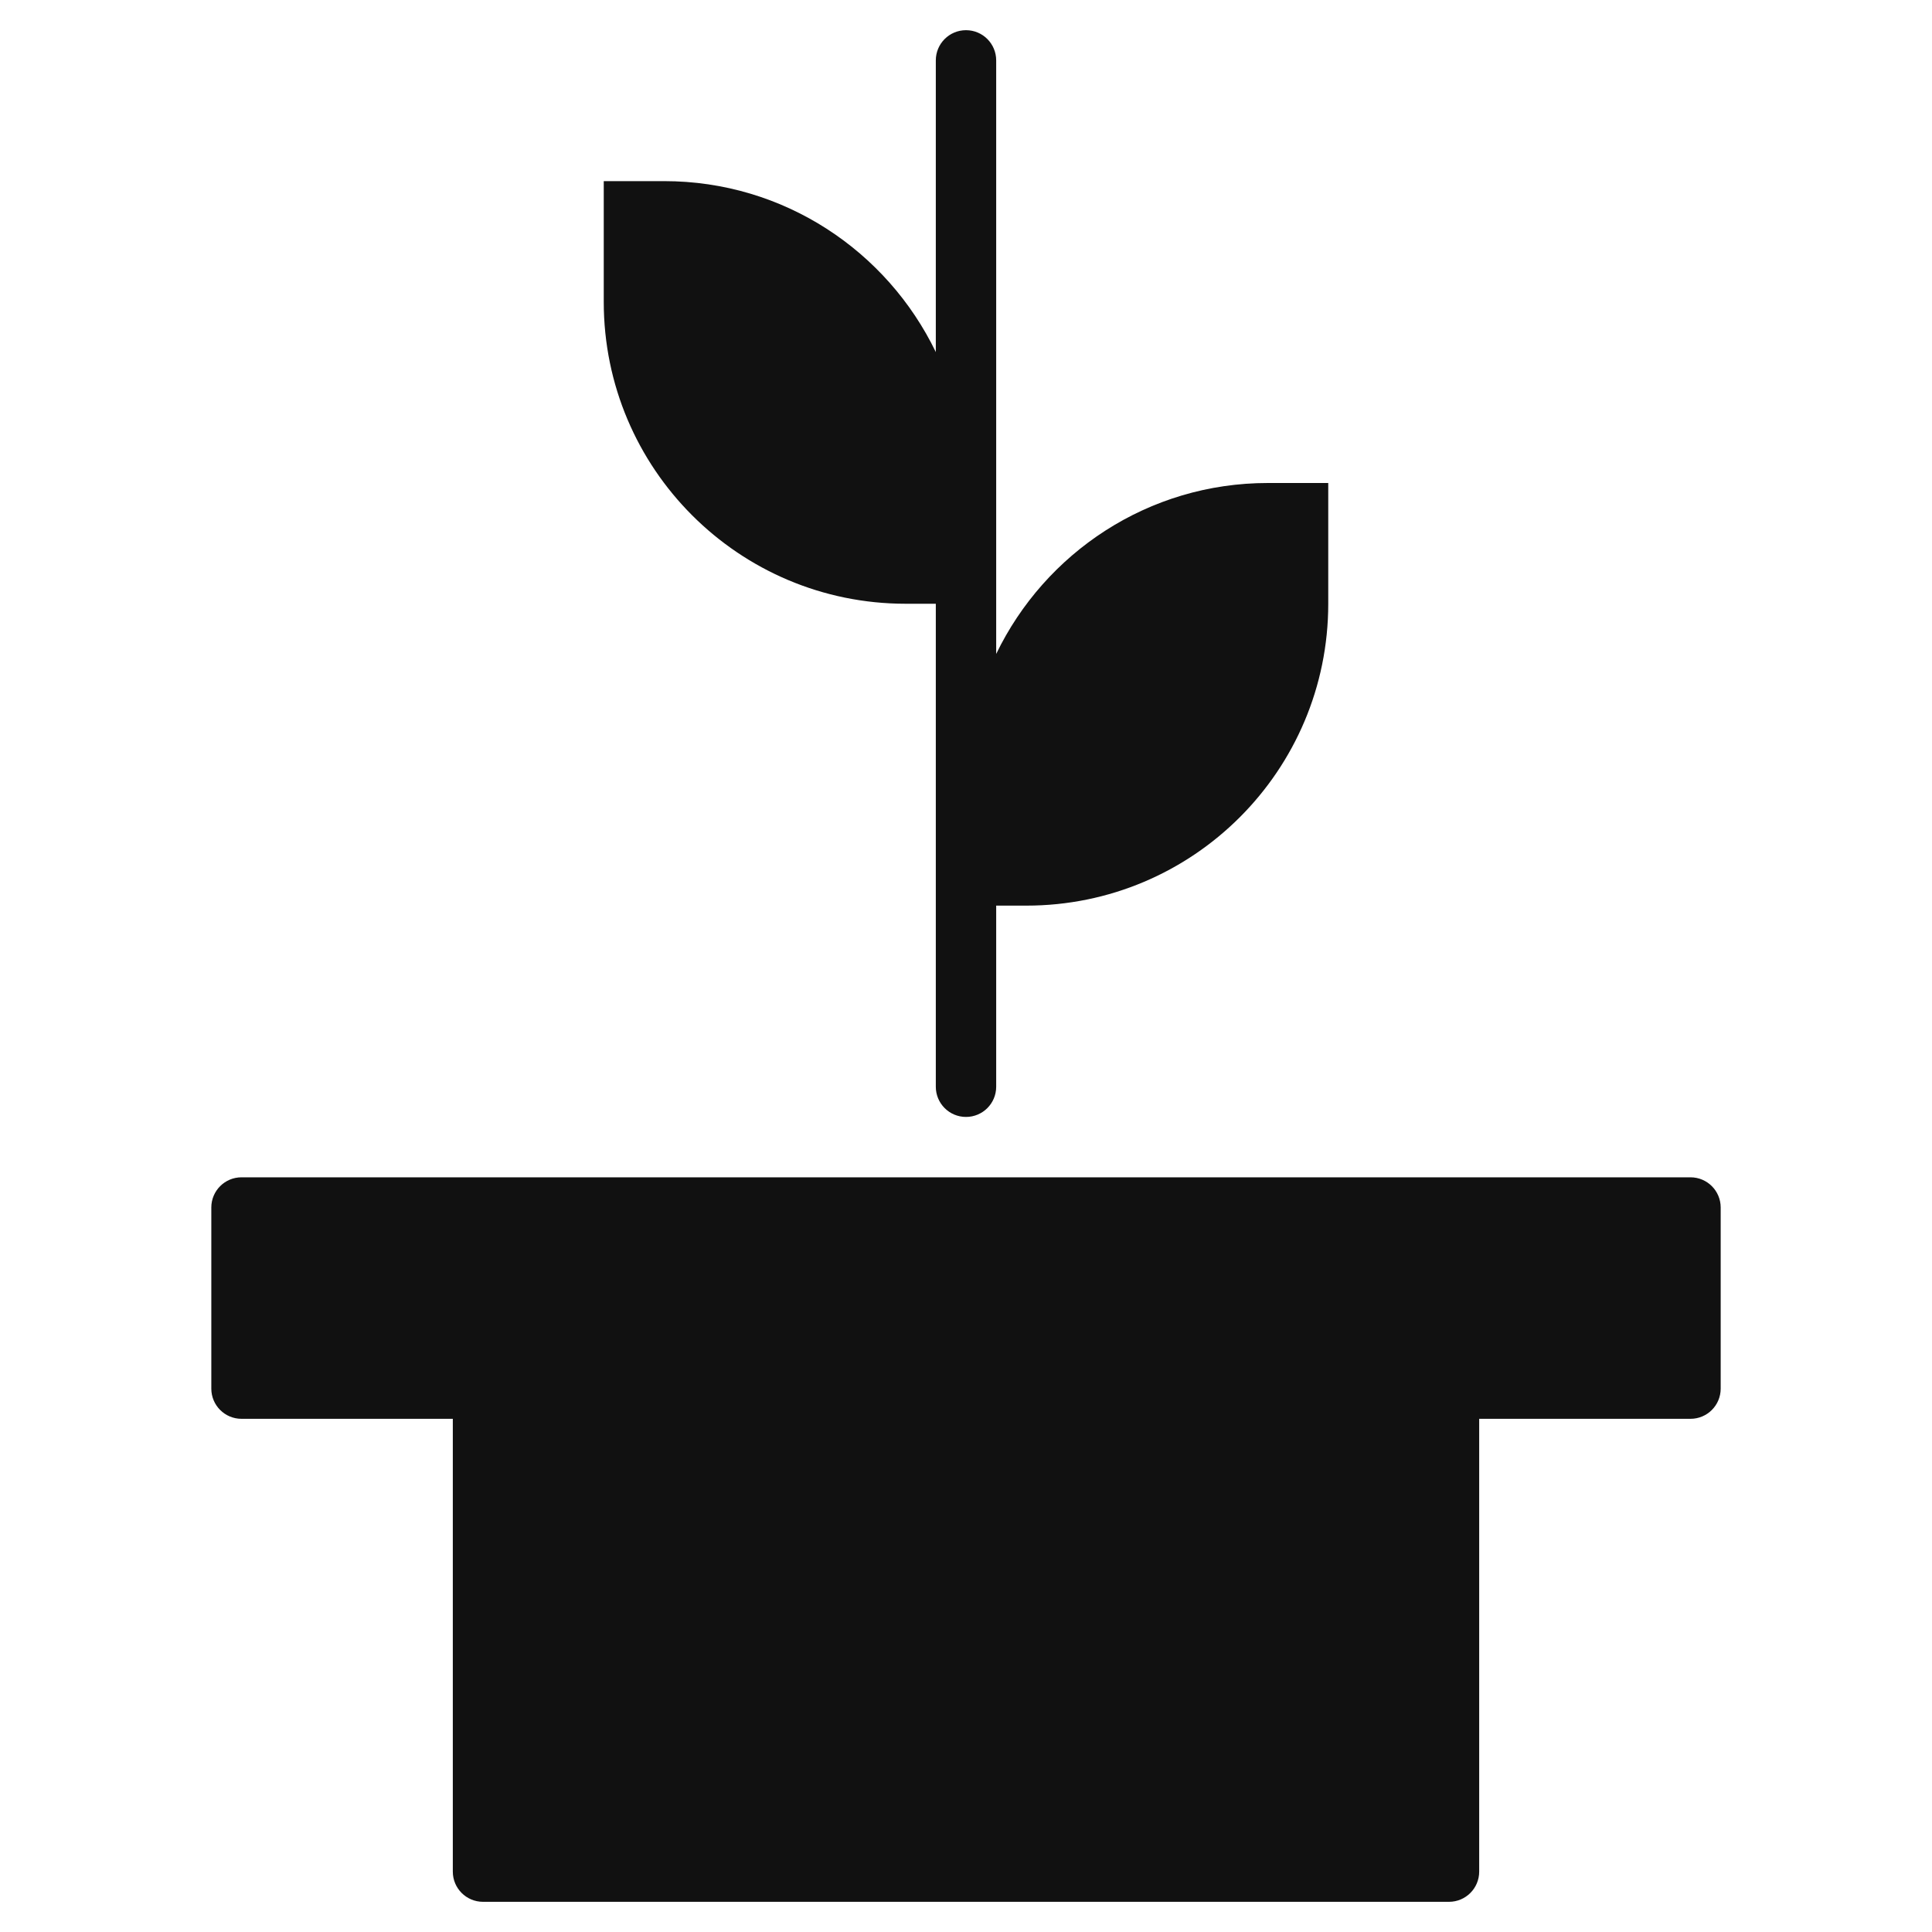
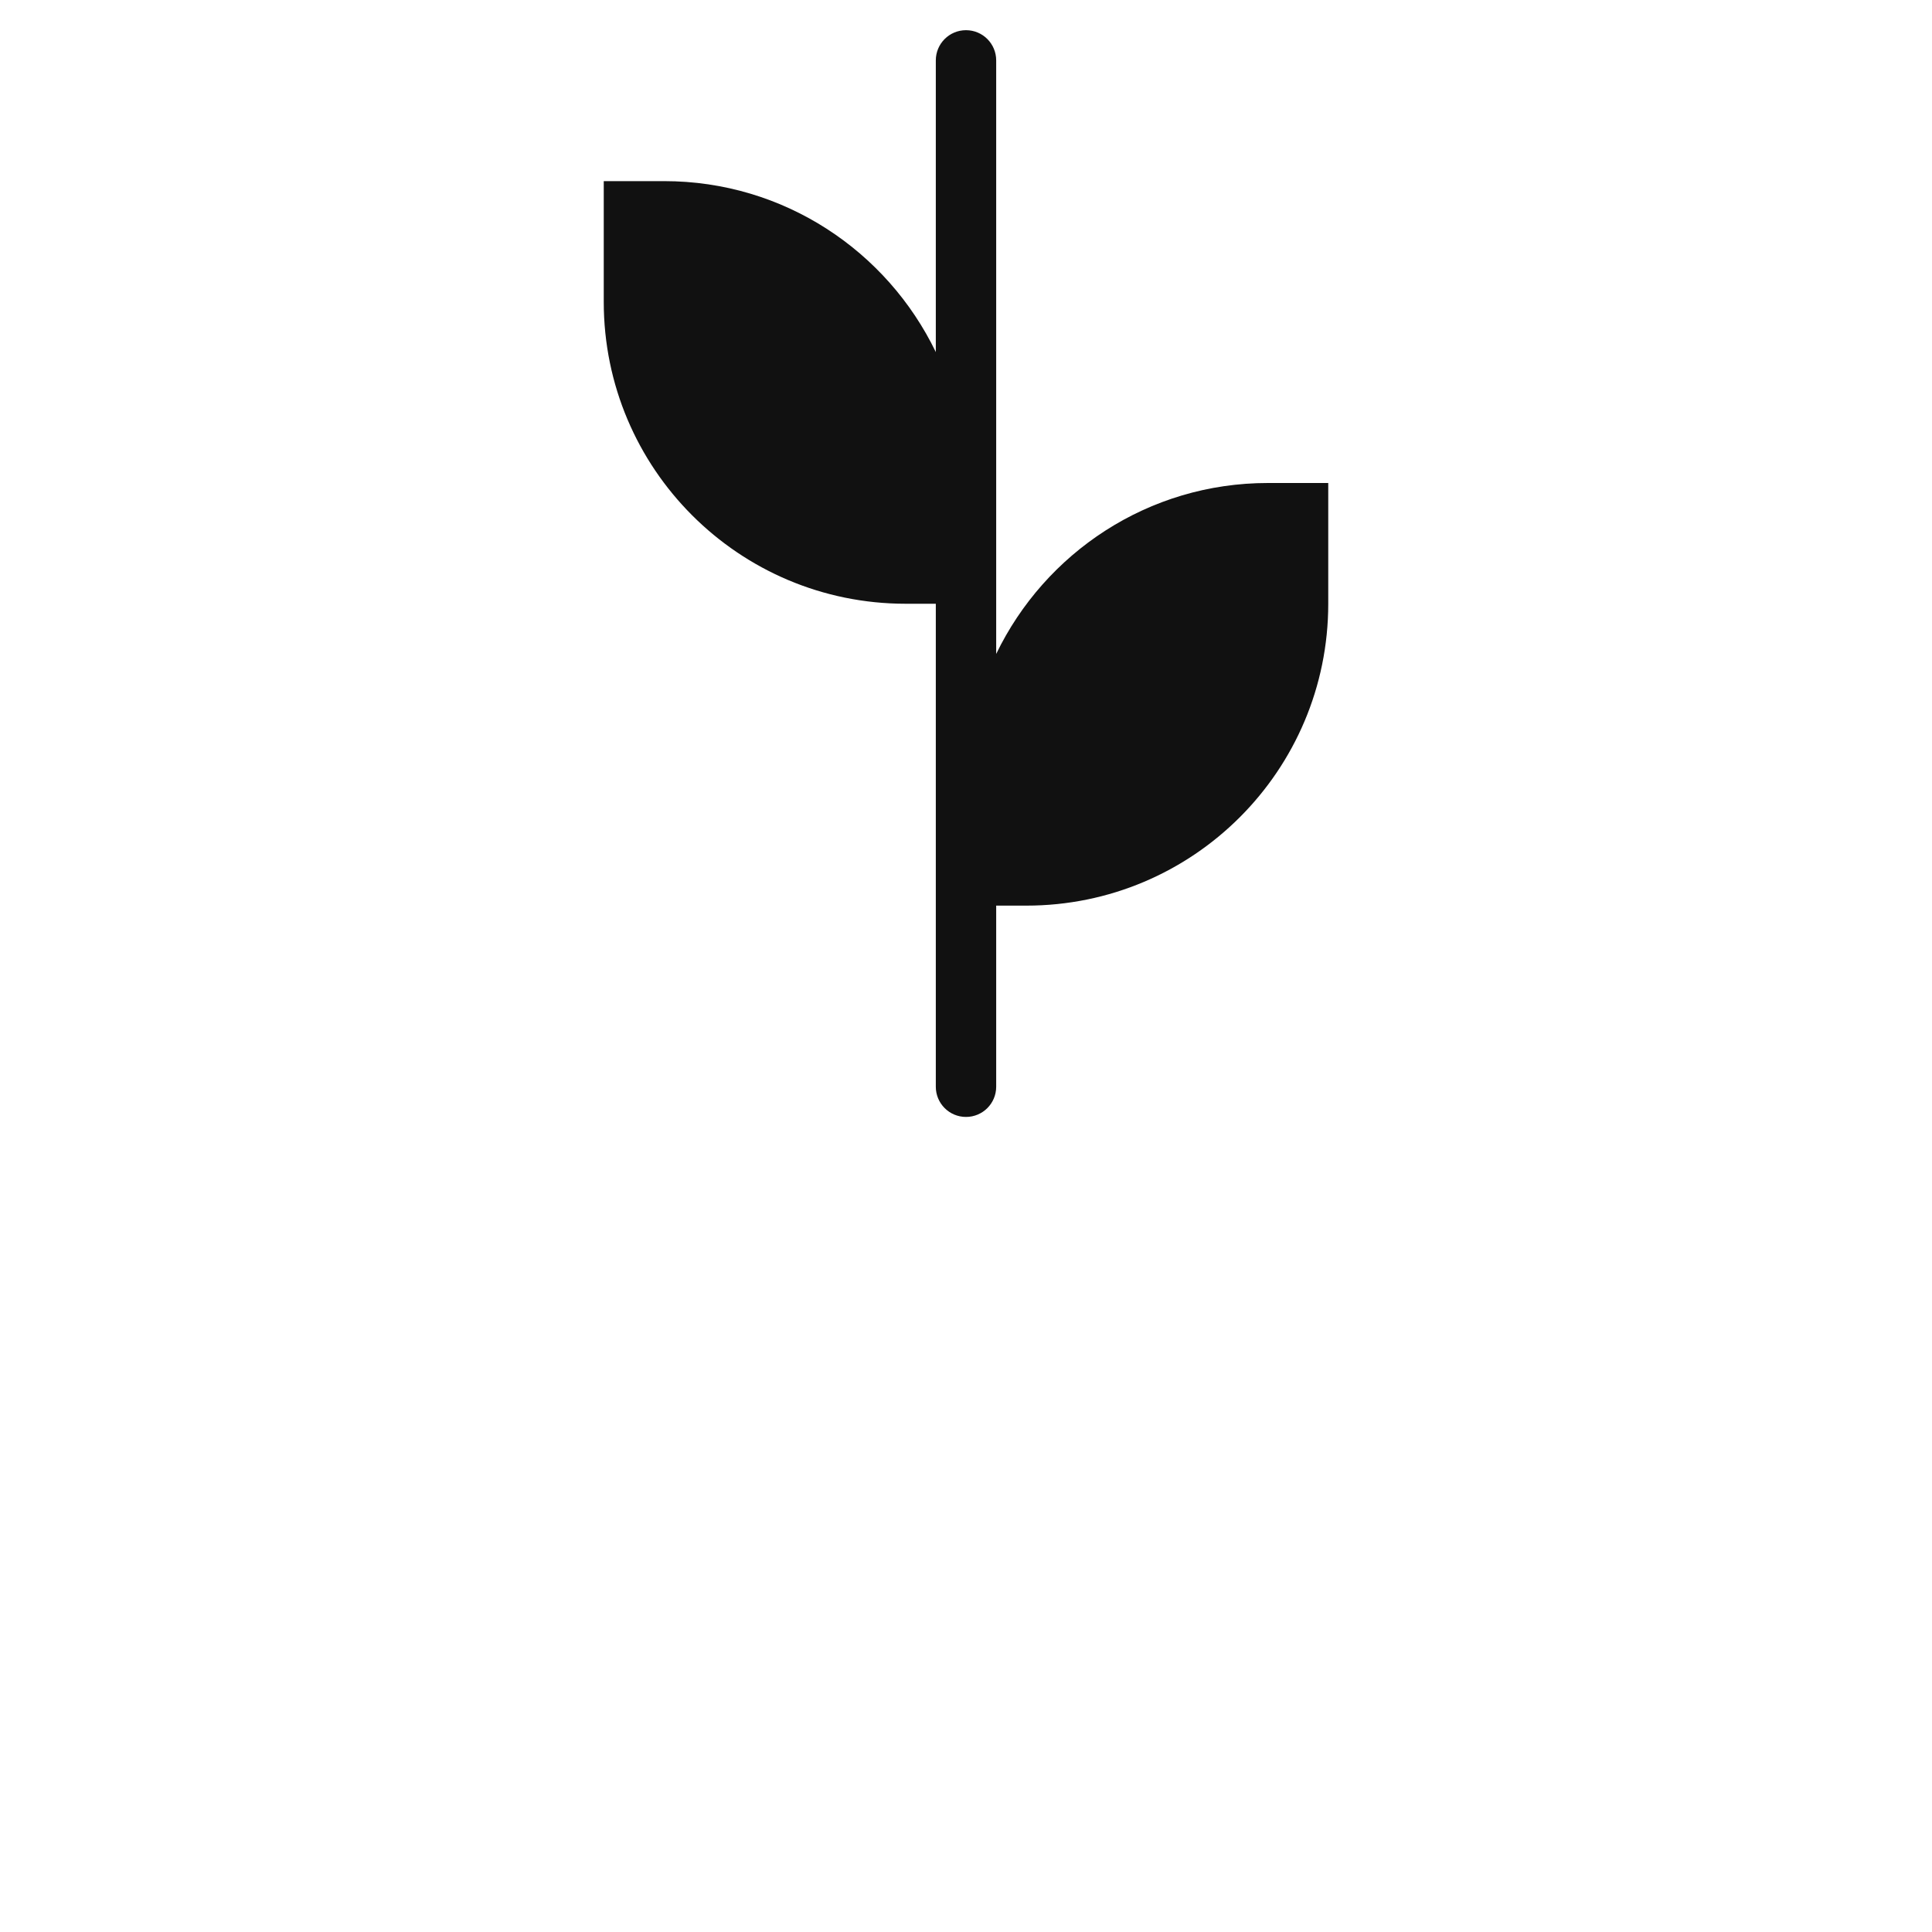
<svg xmlns="http://www.w3.org/2000/svg" viewBox="0 0 64 64" width="64" height="64">
  <g class="nc-icon-wrapper" stroke="none" fill="#111111">
    <path data-color="color-2" d="M42,16c-3.967,0-7.383,2.315-9,5.663V2c0-0.552-0.447-1-1-1s-1,0.448-1,1 v9.663C29.383,8.315,25.967,6,22,6h-2v4c0,5.523,4.477,10,10,10h1v16c0,0.552,0.447,1,1,1s1-0.448,1-1v-6h1 c5.523,0,10-4.477,10-10v-4H42z" />
-     <path fill="#111111" d="M56,39H8c-0.553,0-1,0.448-1,1v6c0,0.552,0.447,1,1,1h7v15c0,0.552,0.447,1,1,1h32 c0.553,0,1-0.448,1-1V47h7c0.553,0,1-0.448,1-1v-6C57,39.448,56.553,39,56,39z" />
  </g>
</svg>